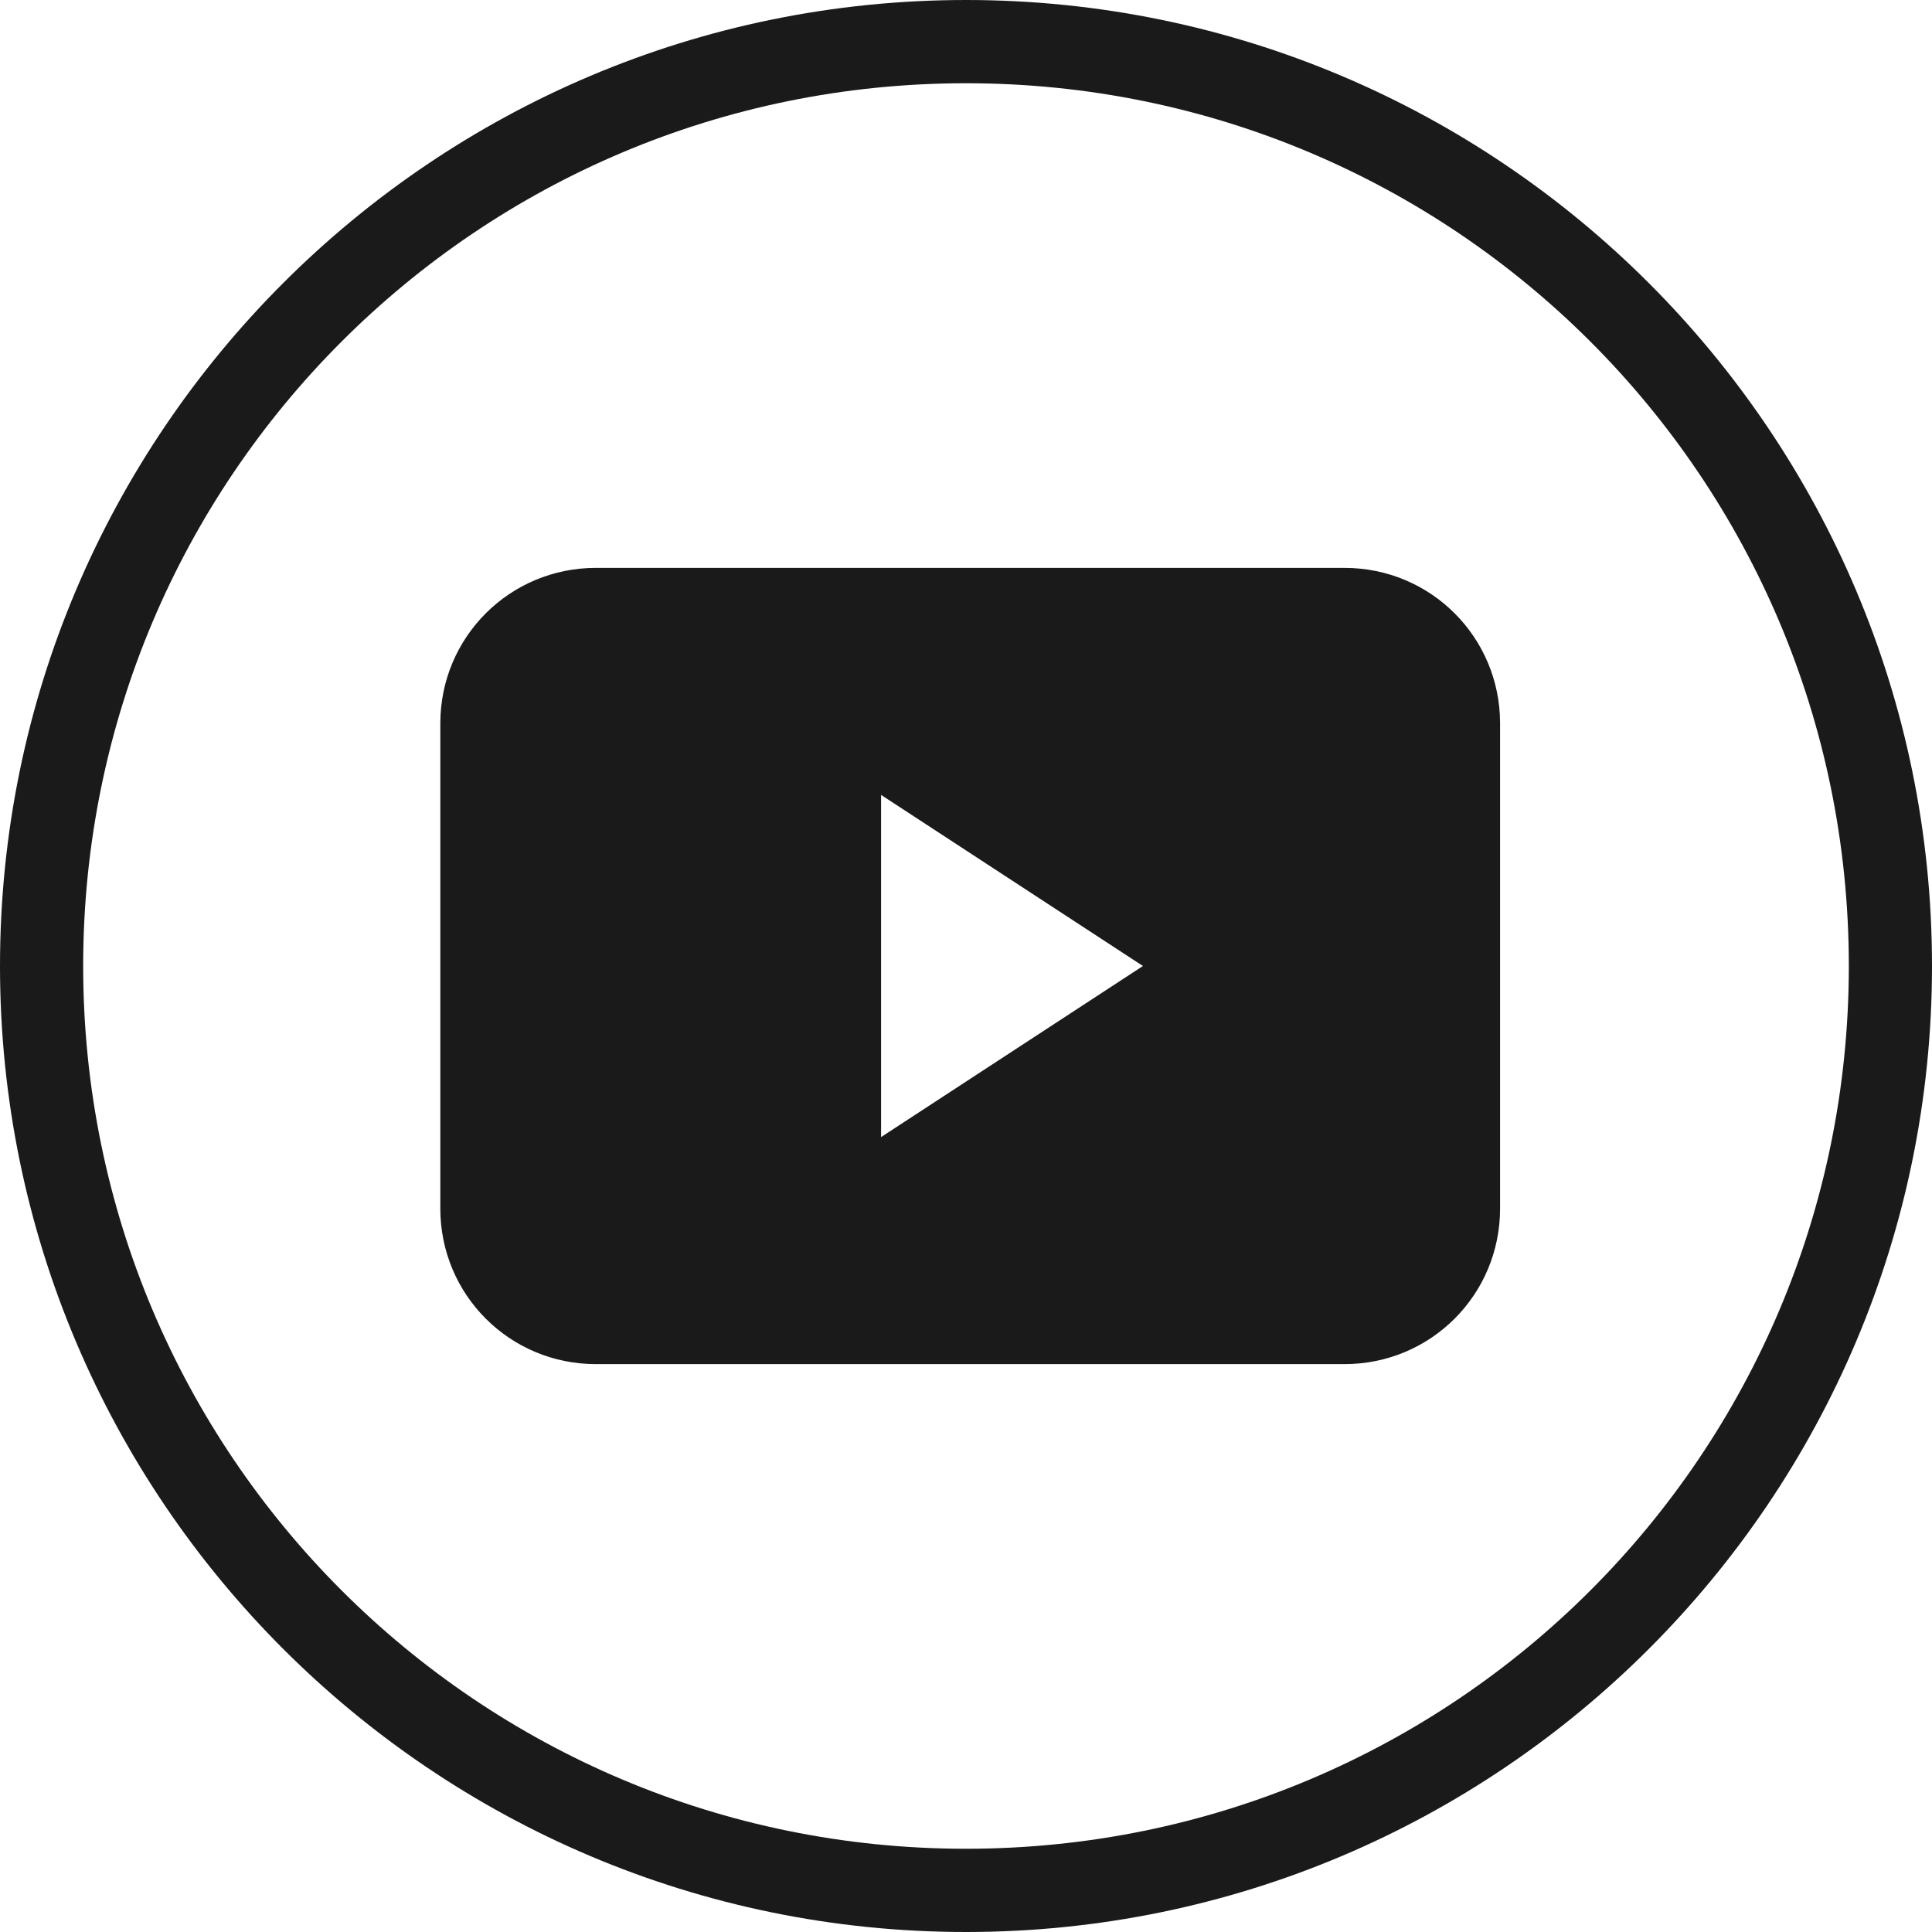
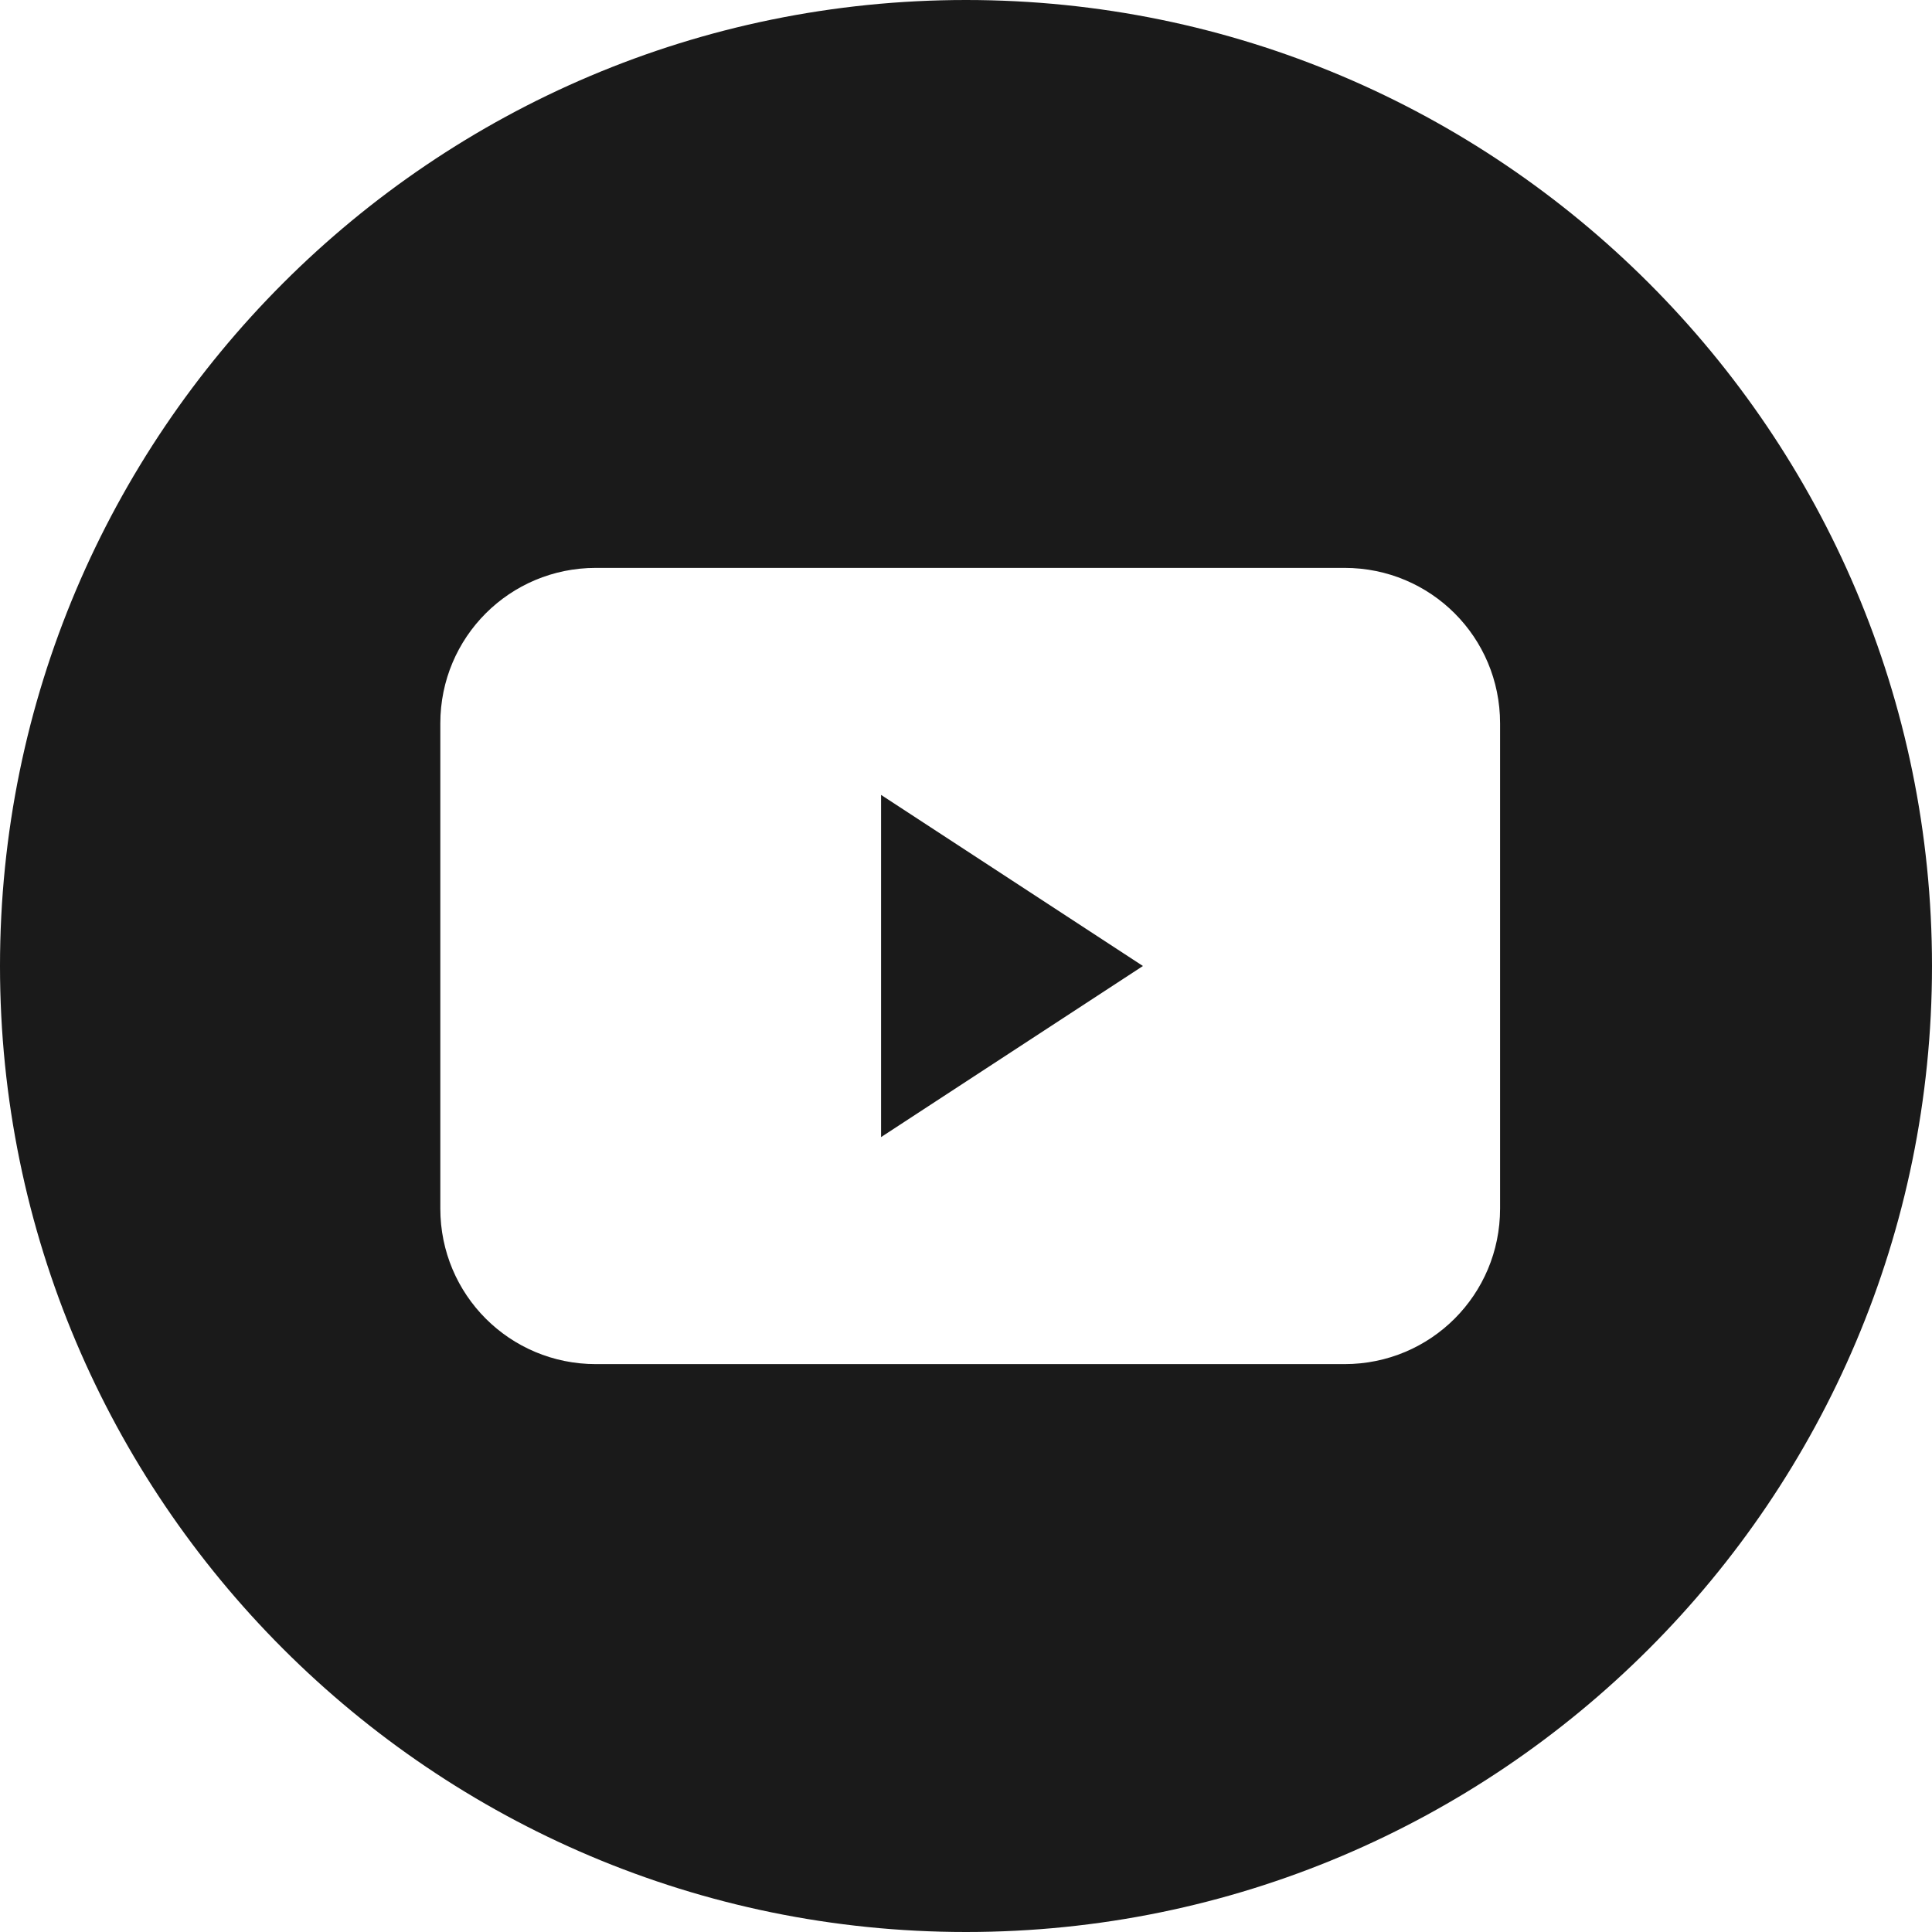
<svg xmlns="http://www.w3.org/2000/svg" xmlns:ns1="http://www.inkscape.org/namespaces/inkscape" xmlns:ns2="http://sodipodi.sourceforge.net/DTD/sodipodi-0.dtd" width="100" height="100" viewBox="0 0 26.458 26.458" version="1.1" id="svg4698" ns1:version="0.92.1 r15371" ns2:docname="YT.svg">
  <defs id="defs4692" />
  <ns2:namedview id="base" pagecolor="#ffffff" bordercolor="#666666" borderopacity="1.0" ns1:pageopacity="0.0" ns1:pageshadow="2" ns1:zoom="0.35" ns1:cx="-87.142857" ns1:cy="560" ns1:document-units="mm" ns1:current-layer="layer1" showgrid="false" units="px" ns1:window-width="1920" ns1:window-height="1018" ns1:window-x="-8" ns1:window-y="-8" ns1:window-maximized="1" />
  <g ns1:label="Layer 1" ns1:groupmode="layer" id="layer1" transform="translate(0,-270.542)">
-     <path style="color:#000000;display:inline;overflow:visible;visibility:visible;fill:#1a1a1a;fill-opacity:1;fill-rule:evenodd;stroke:none;stroke-width:0.265px;stroke-linecap:butt;stroke-linejoin:miter;stroke-miterlimit:4;stroke-dasharray:none;stroke-dashoffset:0;stroke-opacity:1;marker:none;enable-background:accumulate" d="m 13.229,270.542 c -7.3,0 -13.229,5.93 -13.229,13.229 0,7.299 5.93,13.229 13.229,13.229 7.3,0 13.229,-5.93 13.229,-13.229 0,-7.299 -5.929,-13.229 -13.229,-13.229 z m 0,1.14 c 6.684,0 12.09,5.406 12.09,12.089 0,6.684 -5.406,12.089 -12.09,12.089 -6.684,0 -12.09,-5.406 -12.09,-12.089 0,-6.684 5.406,-12.089 12.09,-12.089 z m -5.069,6.637 c -1.18,0 -2.13,0.95 -2.13,2.129 v 6.645 c 0,1.18 0.95,2.13 2.13,2.13 H 18.413 c 1.18,0 2.13,-0.95 2.13,-2.13 v -6.645 c 0,-1.18 -0.95,-2.129 -2.13,-2.129 z m 3.906,3.109 3.586,2.343 -3.586,2.343 z" id="path4551-9" ns1:connector-curvature="0" />
+     <path style="color:#000000;display:inline;overflow:visible;visibility:visible;fill:#1a1a1a;fill-opacity:1;fill-rule:evenodd;stroke:none;stroke-width:0.265px;stroke-linecap:butt;stroke-linejoin:miter;stroke-miterlimit:4;stroke-dasharray:none;stroke-dashoffset:0;stroke-opacity:1;marker:none;enable-background:accumulate" d="m 13.229,270.542 c -7.3,0 -13.229,5.93 -13.229,13.229 0,7.299 5.93,13.229 13.229,13.229 7.3,0 13.229,-5.93 13.229,-13.229 0,-7.299 -5.929,-13.229 -13.229,-13.229 z m 0,1.14 z m -5.069,6.637 c -1.18,0 -2.13,0.95 -2.13,2.129 v 6.645 c 0,1.18 0.95,2.13 2.13,2.13 H 18.413 c 1.18,0 2.13,-0.95 2.13,-2.13 v -6.645 c 0,-1.18 -0.95,-2.129 -2.13,-2.129 z m 3.906,3.109 3.586,2.343 -3.586,2.343 z" id="path4551-9" ns1:connector-curvature="0" />
  </g>
</svg>